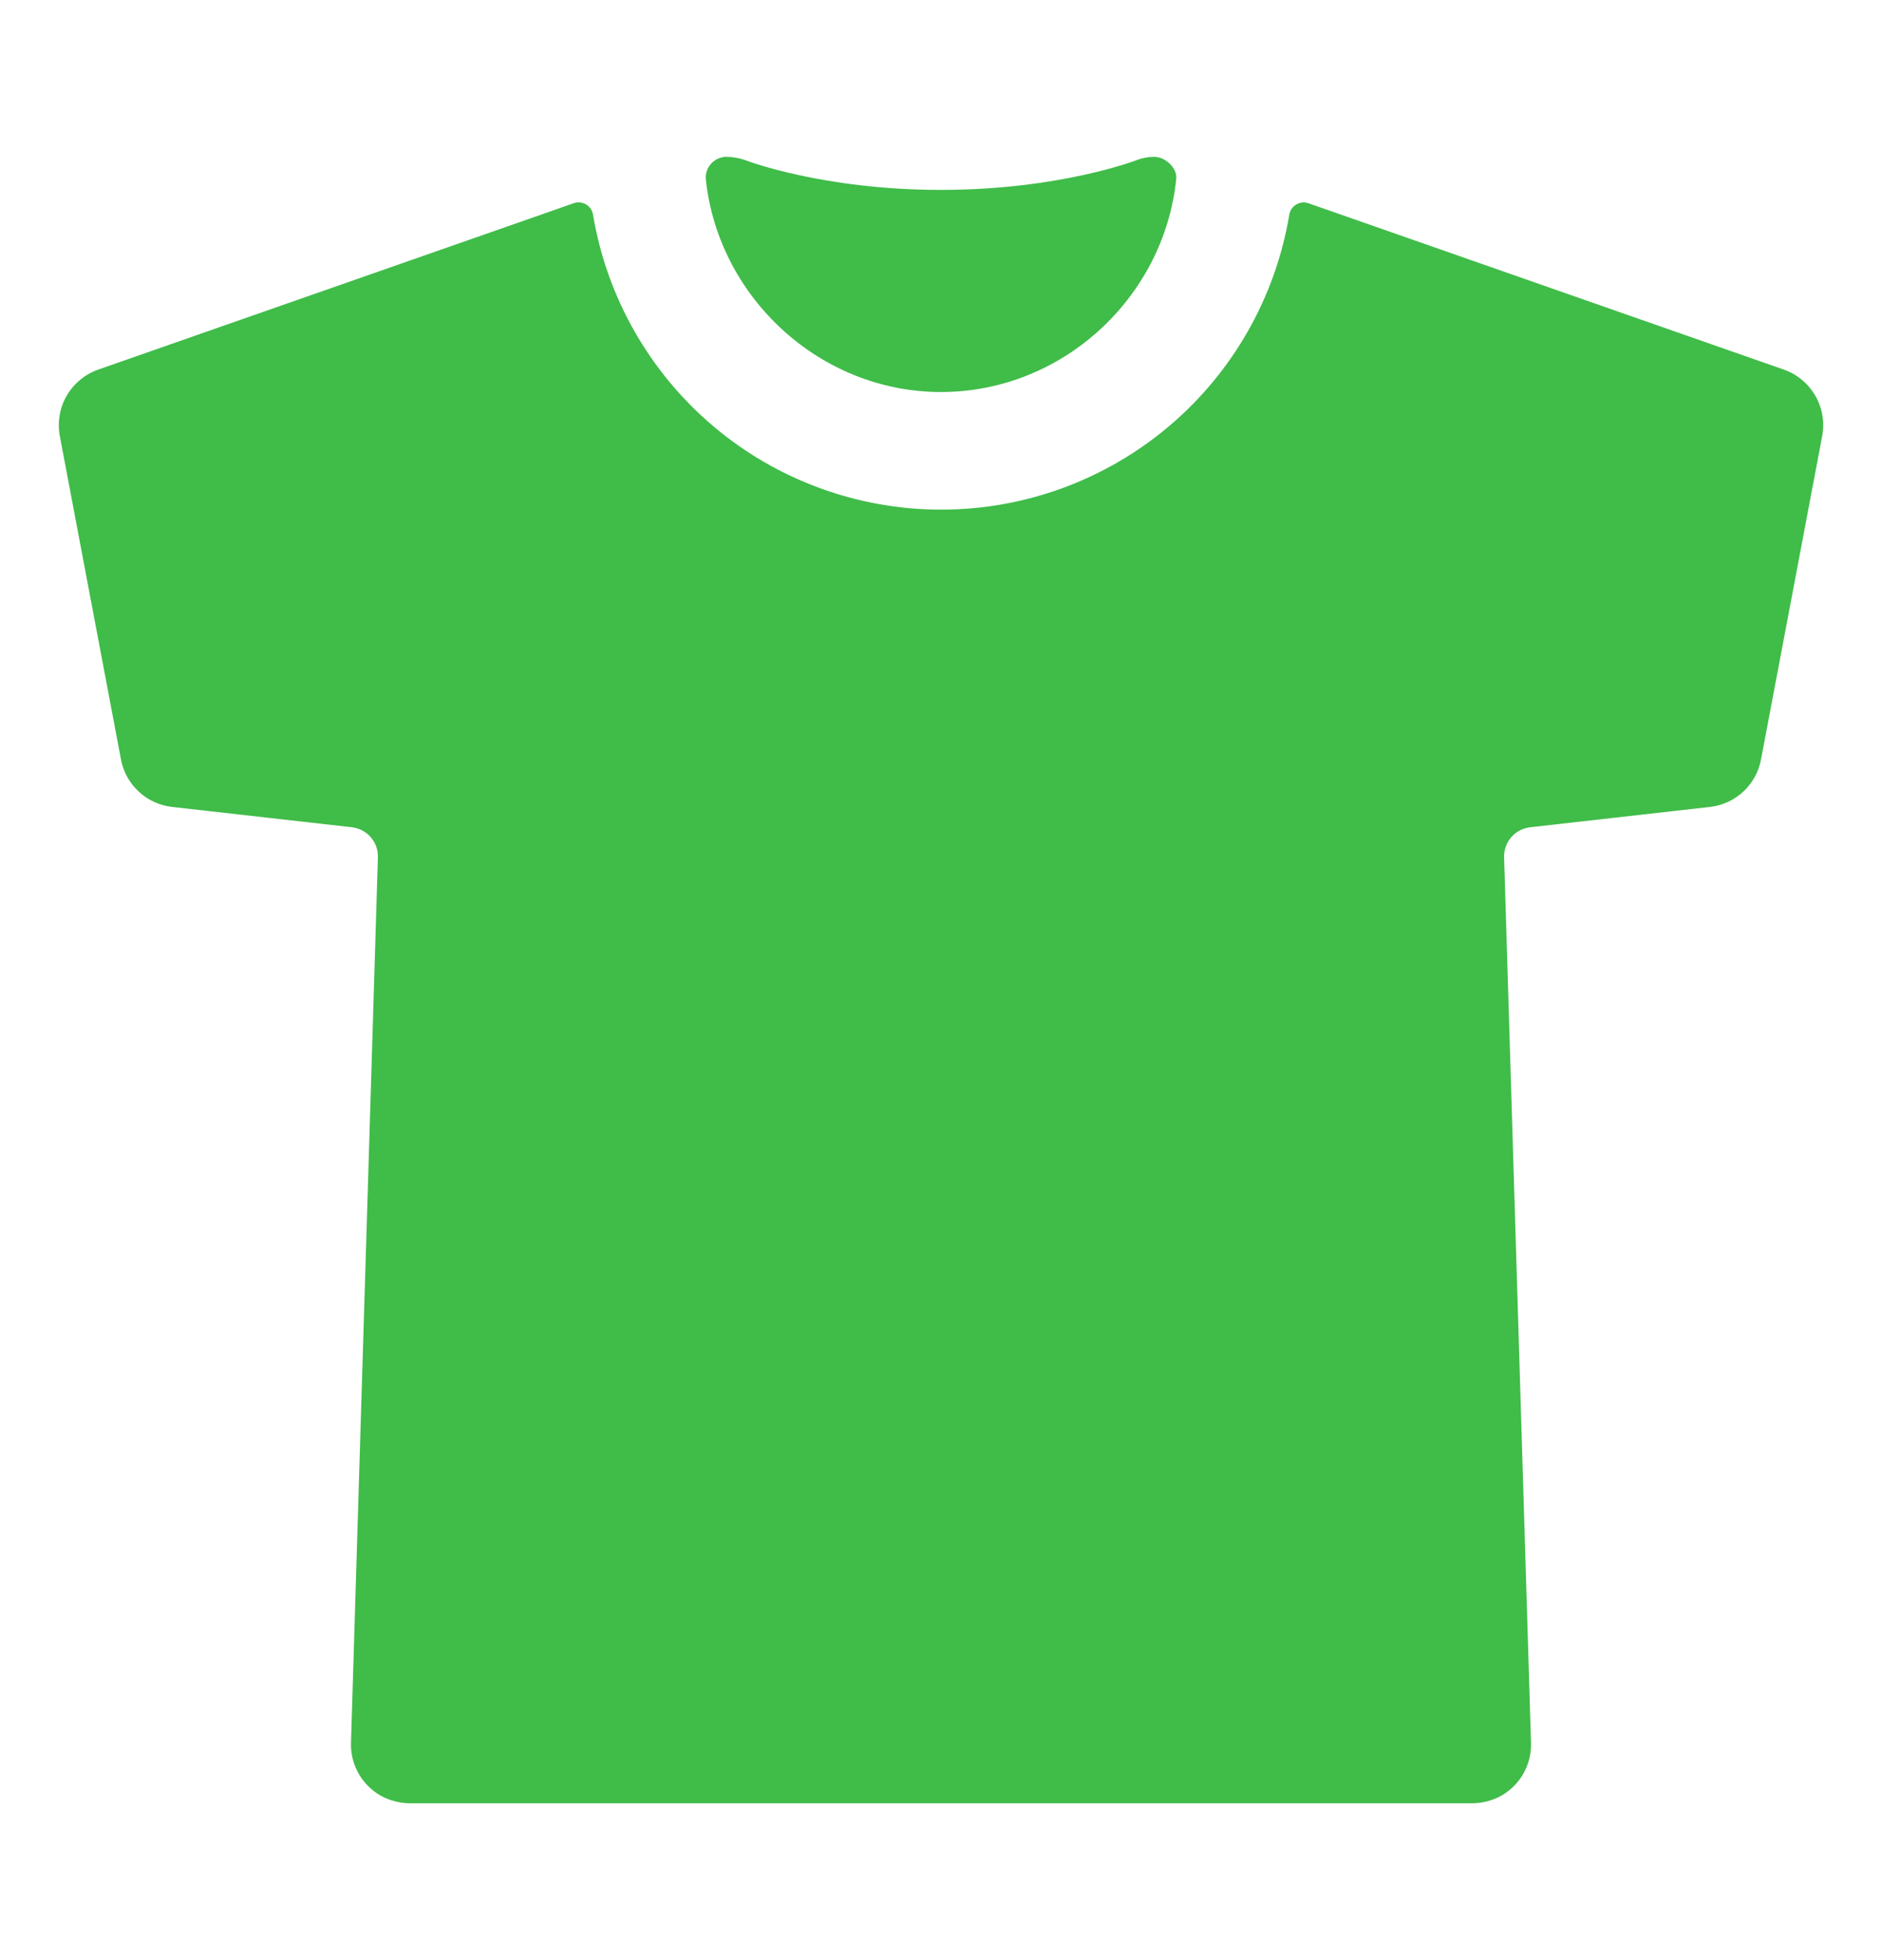
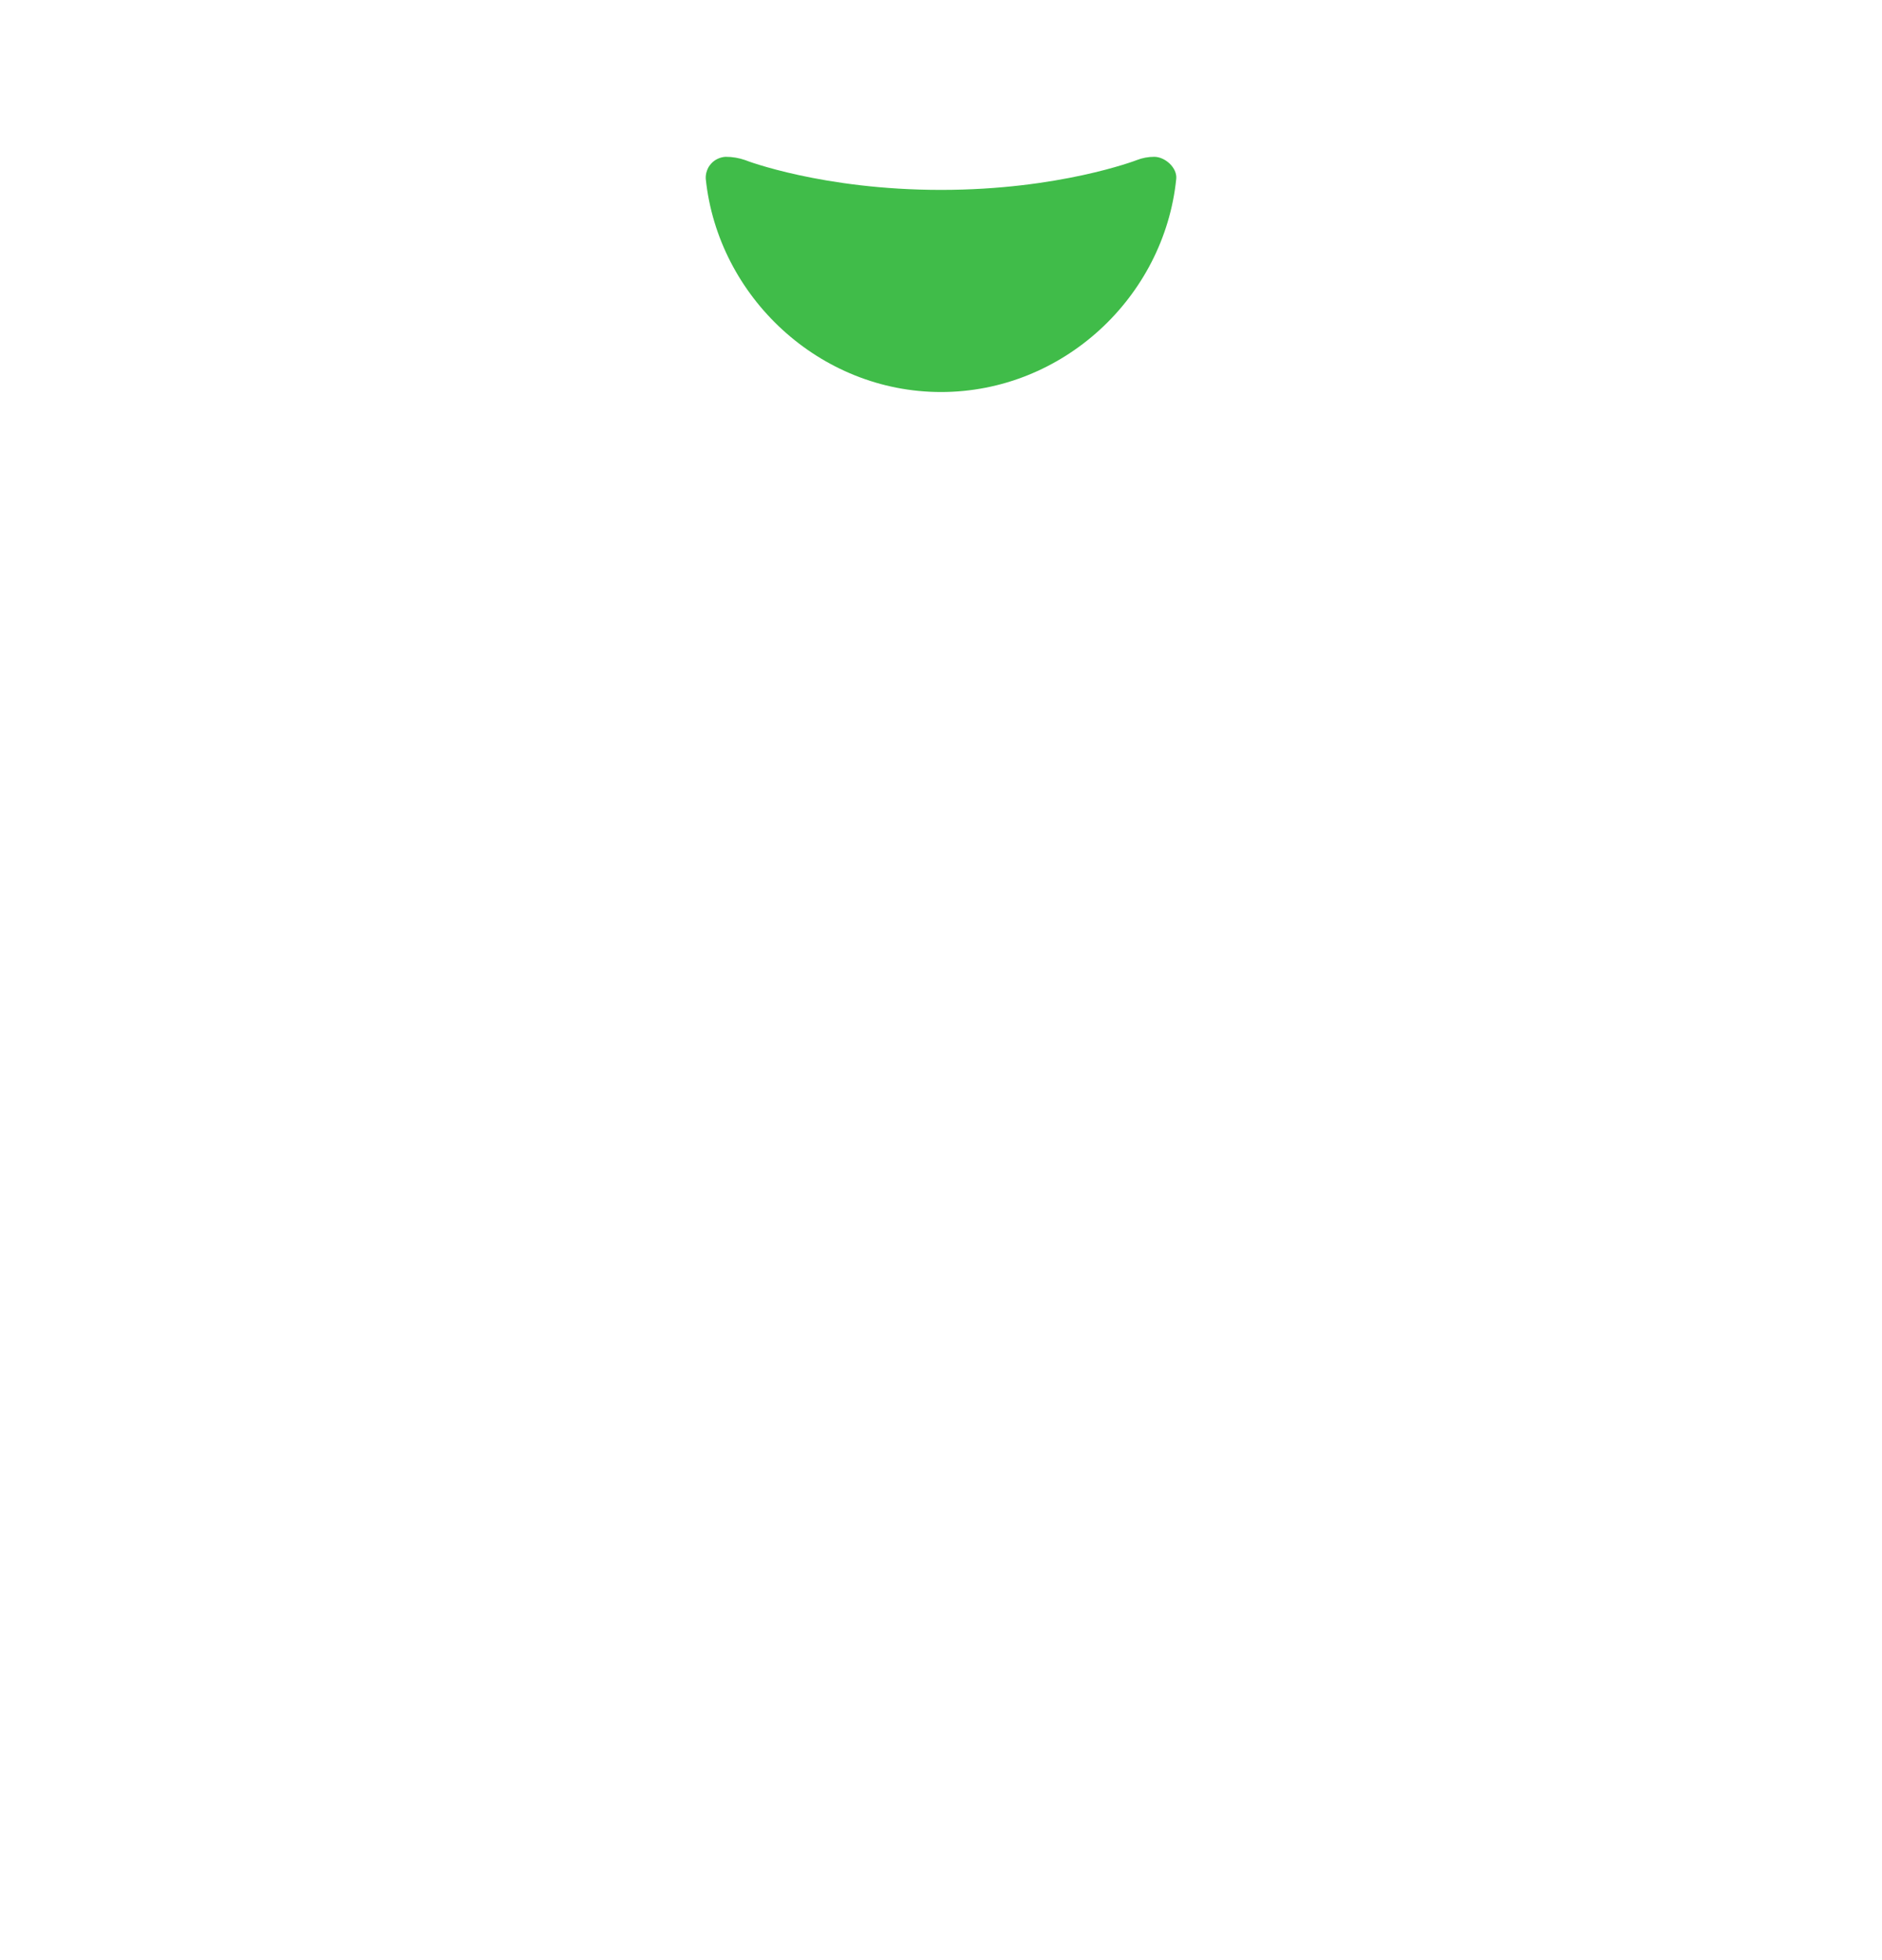
<svg xmlns="http://www.w3.org/2000/svg" width="24" height="25" viewBox="0 0 24 25" fill="none">
  <path d="M12 5C13.551 5 14.846 3.792 15 2.281C15.014 2.141 14.859 2 14.719 2C14.643 2 14.567 2.014 14.496 2.042C14.487 2.046 13.507 2.422 12 2.422C10.492 2.422 9.511 2.047 9.503 2.042C9.423 2.014 9.34 2 9.255 2H9.252C9.217 2.002 9.183 2.011 9.151 2.026C9.119 2.041 9.091 2.062 9.068 2.088C9.044 2.114 9.026 2.145 9.015 2.178C9.003 2.211 8.998 2.246 9 2.281C9.157 3.789 10.453 5 12 5Z" fill="#40BC49" />
-   <path d="M22.748 4.714L16.688 2.593C16.662 2.584 16.634 2.58 16.607 2.583C16.579 2.586 16.553 2.595 16.529 2.609C16.506 2.623 16.486 2.642 16.47 2.665C16.455 2.688 16.445 2.714 16.441 2.741C16.265 3.791 15.723 4.745 14.91 5.434C14.098 6.122 13.067 6.5 12.002 6.5C10.937 6.5 9.906 6.122 9.094 5.434C8.281 4.745 7.739 3.791 7.563 2.741C7.559 2.713 7.549 2.687 7.534 2.664C7.518 2.64 7.497 2.621 7.473 2.607C7.449 2.593 7.422 2.584 7.395 2.582C7.367 2.579 7.339 2.583 7.313 2.593L1.252 4.714C1.083 4.774 0.94 4.892 0.85 5.048C0.76 5.203 0.73 5.386 0.763 5.563L1.543 9.688C1.573 9.845 1.652 9.988 1.77 10.097C1.887 10.206 2.036 10.274 2.195 10.292L4.487 10.551C4.58 10.562 4.666 10.607 4.728 10.678C4.79 10.749 4.822 10.841 4.819 10.935L4.476 22.227C4.471 22.373 4.509 22.516 4.585 22.641C4.661 22.765 4.771 22.865 4.902 22.927C5.012 22.977 5.13 23.002 5.25 23H18.75C18.87 23.002 18.989 22.977 19.098 22.927C19.229 22.865 19.34 22.765 19.415 22.641C19.491 22.516 19.529 22.373 19.524 22.227L19.181 10.935C19.178 10.841 19.211 10.749 19.272 10.678C19.334 10.607 19.42 10.562 19.514 10.551L21.805 10.292C21.964 10.274 22.113 10.206 22.231 10.097C22.348 9.988 22.427 9.845 22.457 9.688L23.237 5.563C23.271 5.386 23.24 5.203 23.15 5.048C23.06 4.892 22.918 4.774 22.748 4.714Z" fill="#40BC49" />
</svg>